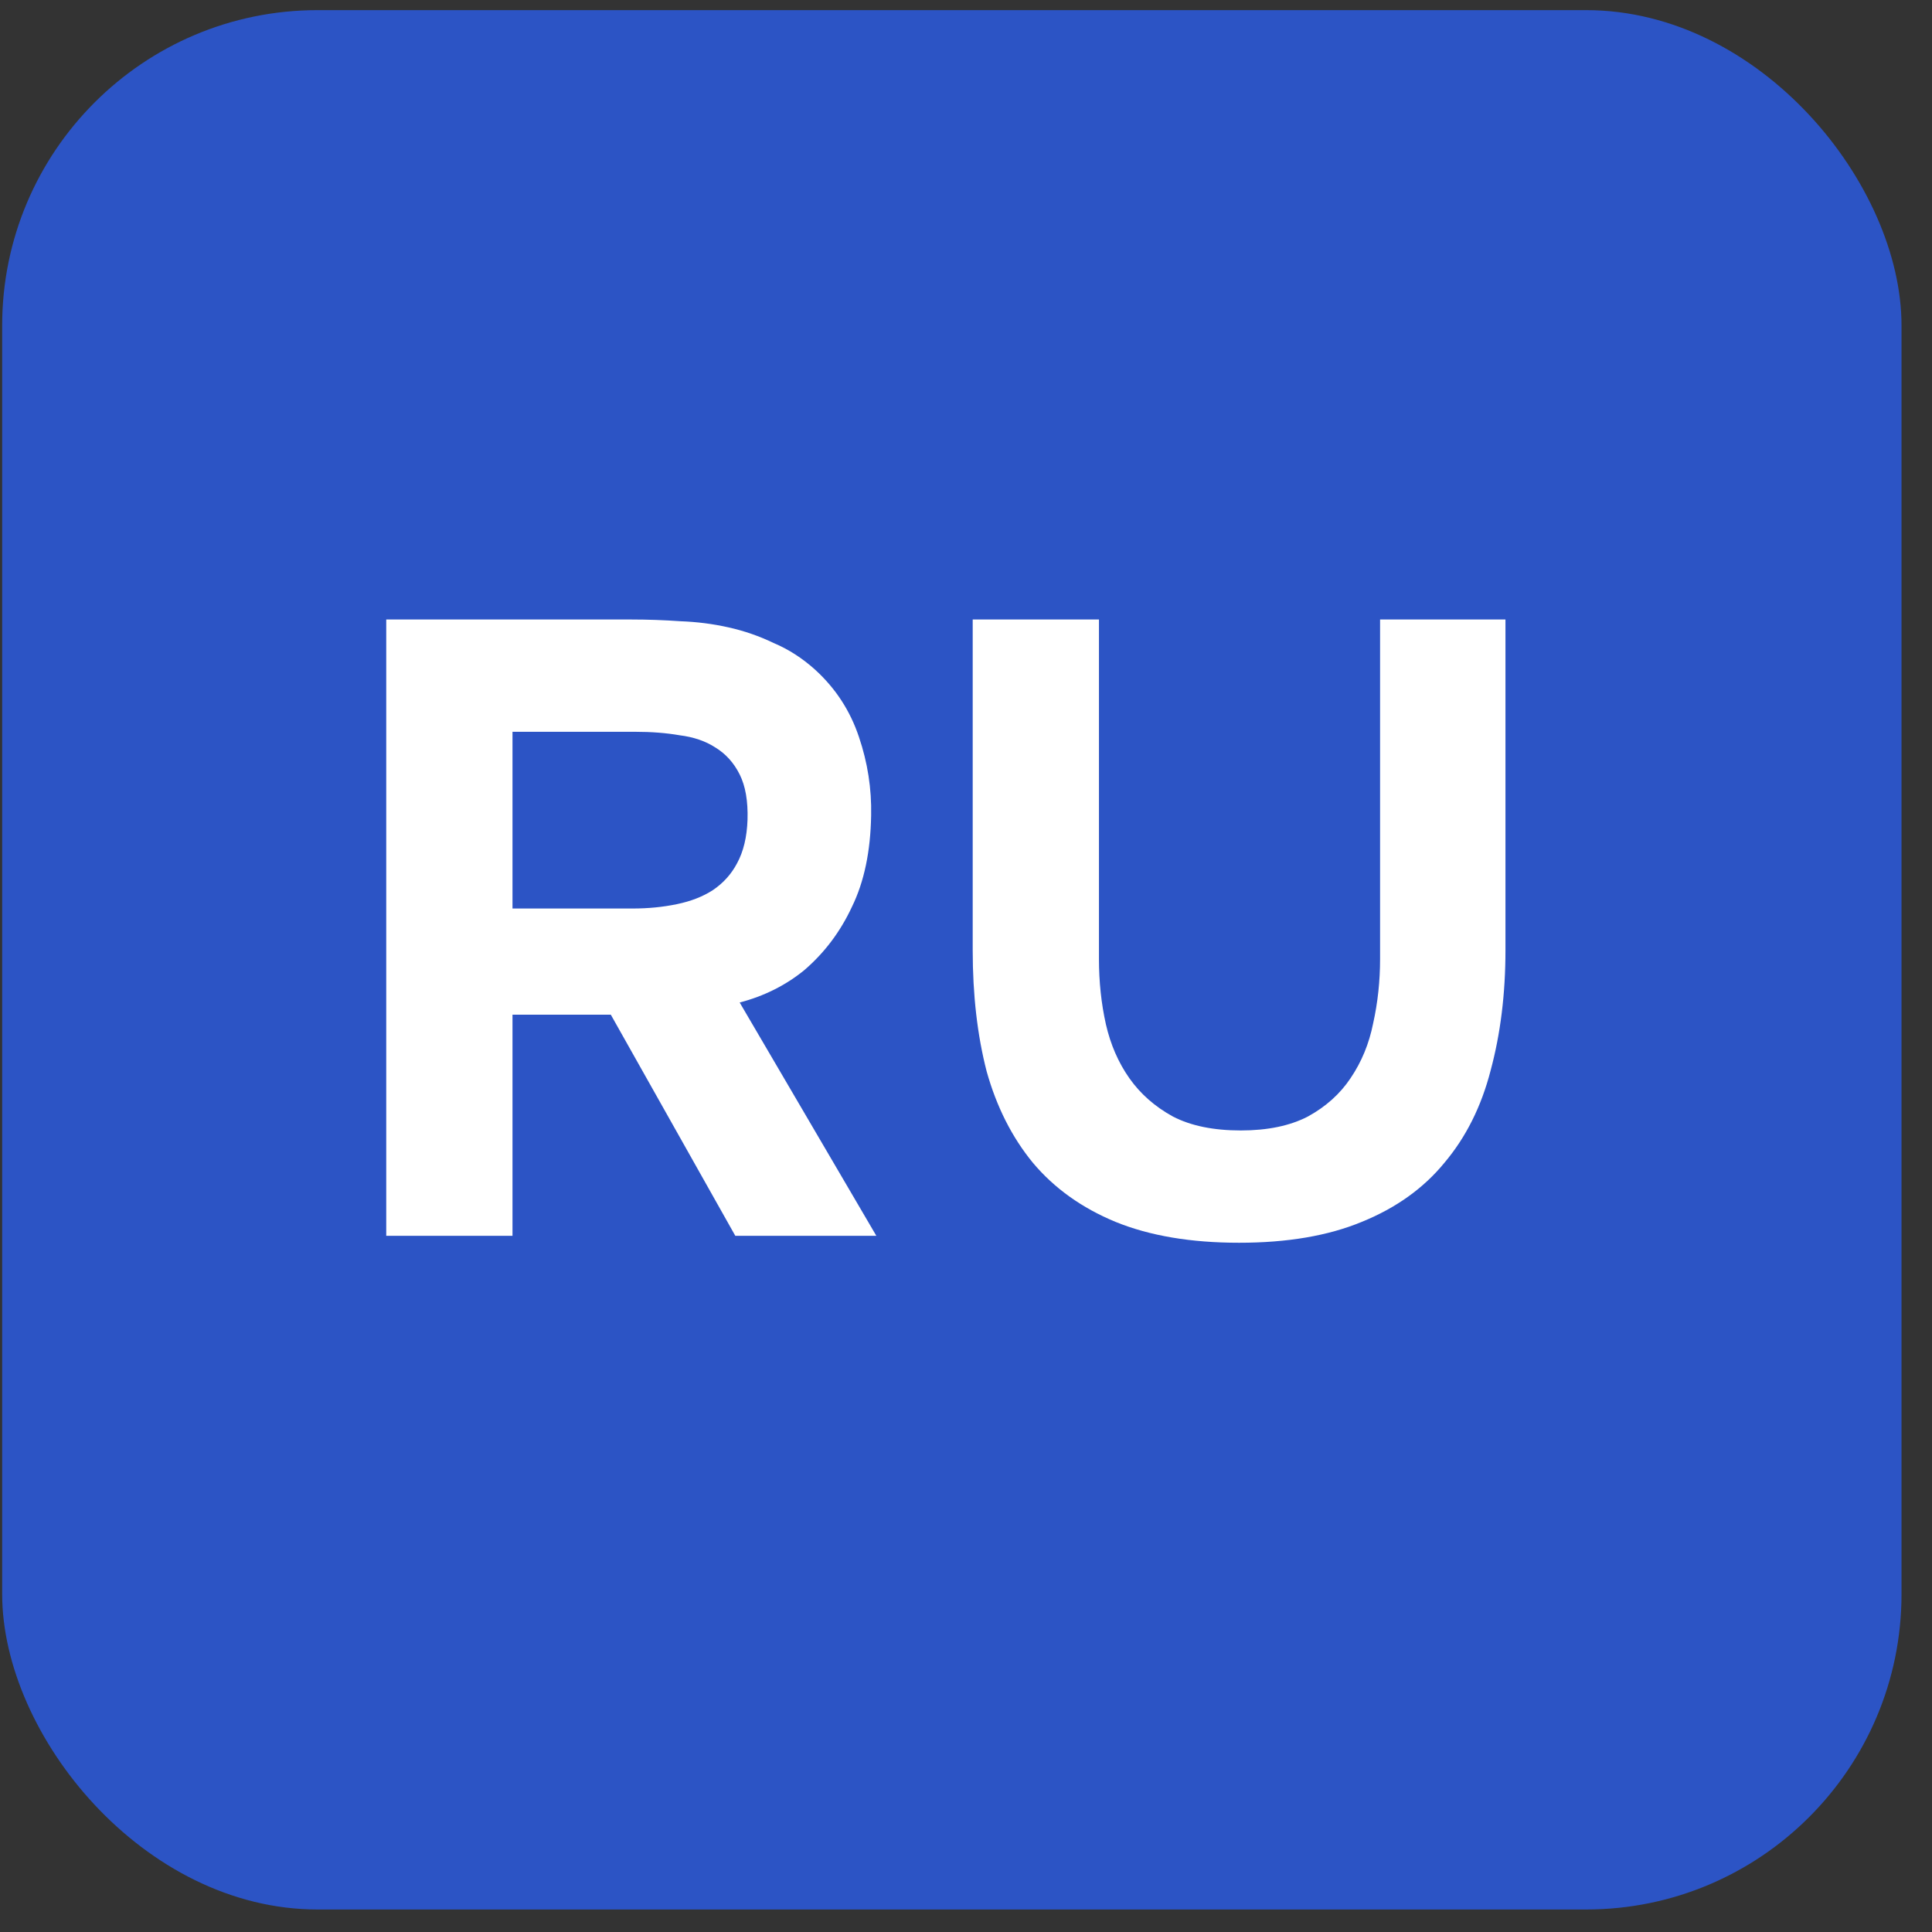
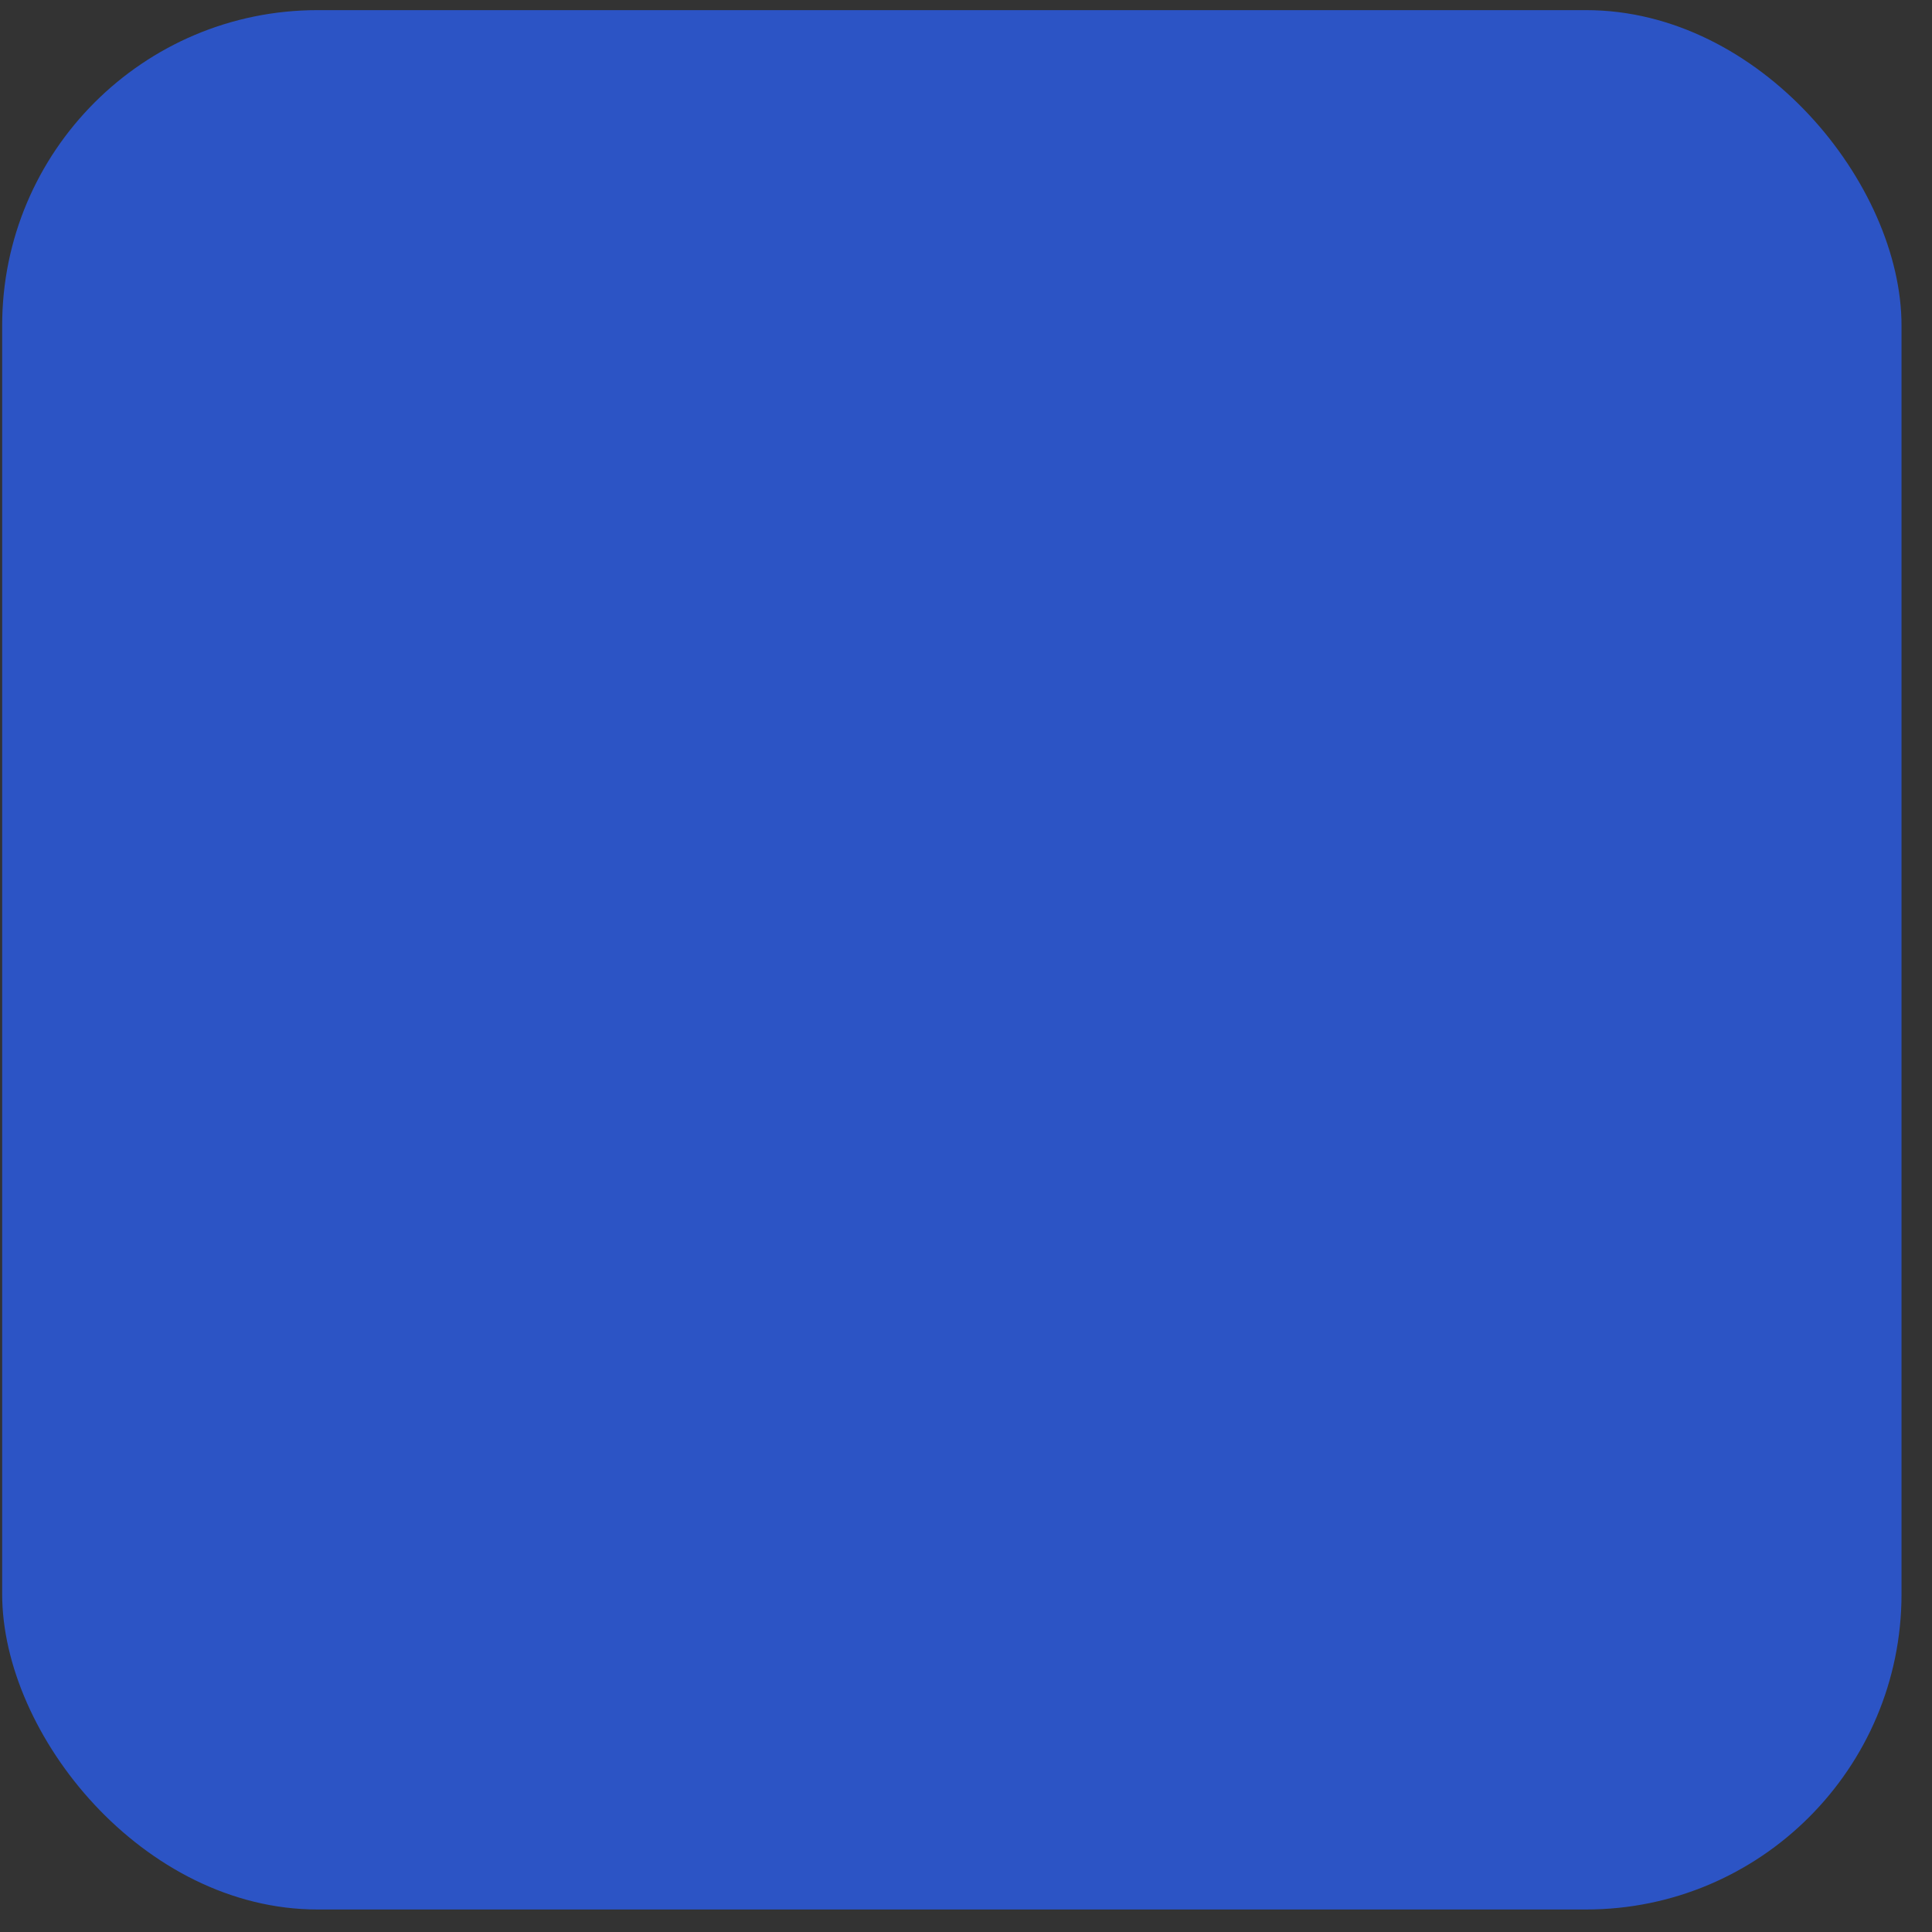
<svg xmlns="http://www.w3.org/2000/svg" width="49" height="49" viewBox="0 0 49 49" fill="none">
  <rect x="0" y="0" width="49" height="49" fill="#333333" stroke="none" />
  <rect x="0.055" y="0.257" width="48.172" height="48.172" rx="8" fill="#2C54C5" />
-   <path d="M16.022 15.712C16.434 15.712 16.846 15.727 17.259 15.756C17.671 15.771 18.076 15.822 18.473 15.911C18.87 15.999 19.253 16.131 19.621 16.308C20.004 16.47 20.357 16.698 20.681 16.992C21.196 17.463 21.564 18.03 21.785 18.692C22.005 19.34 22.108 20.002 22.094 20.679C22.079 21.592 21.917 22.365 21.608 22.997C21.314 23.63 20.909 24.168 20.394 24.609C19.923 24.992 19.378 25.264 18.76 25.426L22.226 31.343H18.649L15.492 25.735H12.998V31.343H9.796V15.712H16.022ZM16.044 23.042C16.442 23.042 16.817 23.005 17.17 22.931C17.523 22.858 17.825 22.74 18.076 22.578C18.34 22.401 18.547 22.173 18.694 21.894C18.855 21.599 18.944 21.231 18.959 20.79C18.973 20.319 18.907 19.936 18.76 19.642C18.613 19.347 18.407 19.119 18.142 18.957C17.892 18.795 17.59 18.692 17.236 18.648C16.898 18.589 16.523 18.56 16.111 18.56H12.998V23.042H16.044ZM31.426 31.519C30.204 31.519 29.159 31.343 28.291 30.989C27.437 30.636 26.738 30.136 26.194 29.488C25.664 28.841 25.274 28.068 25.023 27.17C24.788 26.258 24.67 25.235 24.67 24.101V15.712H27.872V24.322C27.872 24.896 27.93 25.448 28.048 25.978C28.166 26.493 28.364 26.949 28.644 27.347C28.924 27.744 29.292 28.068 29.748 28.318C30.204 28.554 30.778 28.671 31.47 28.671C32.147 28.671 32.714 28.554 33.17 28.318C33.626 28.068 33.987 27.744 34.252 27.347C34.532 26.935 34.723 26.471 34.826 25.956C34.944 25.426 35.002 24.881 35.002 24.322V15.712H38.182V24.101C38.182 25.205 38.056 26.221 37.806 27.148C37.571 28.061 37.181 28.841 36.636 29.488C36.106 30.136 35.407 30.636 34.539 30.989C33.685 31.343 32.648 31.519 31.426 31.519Z" fill="white" />
</svg>